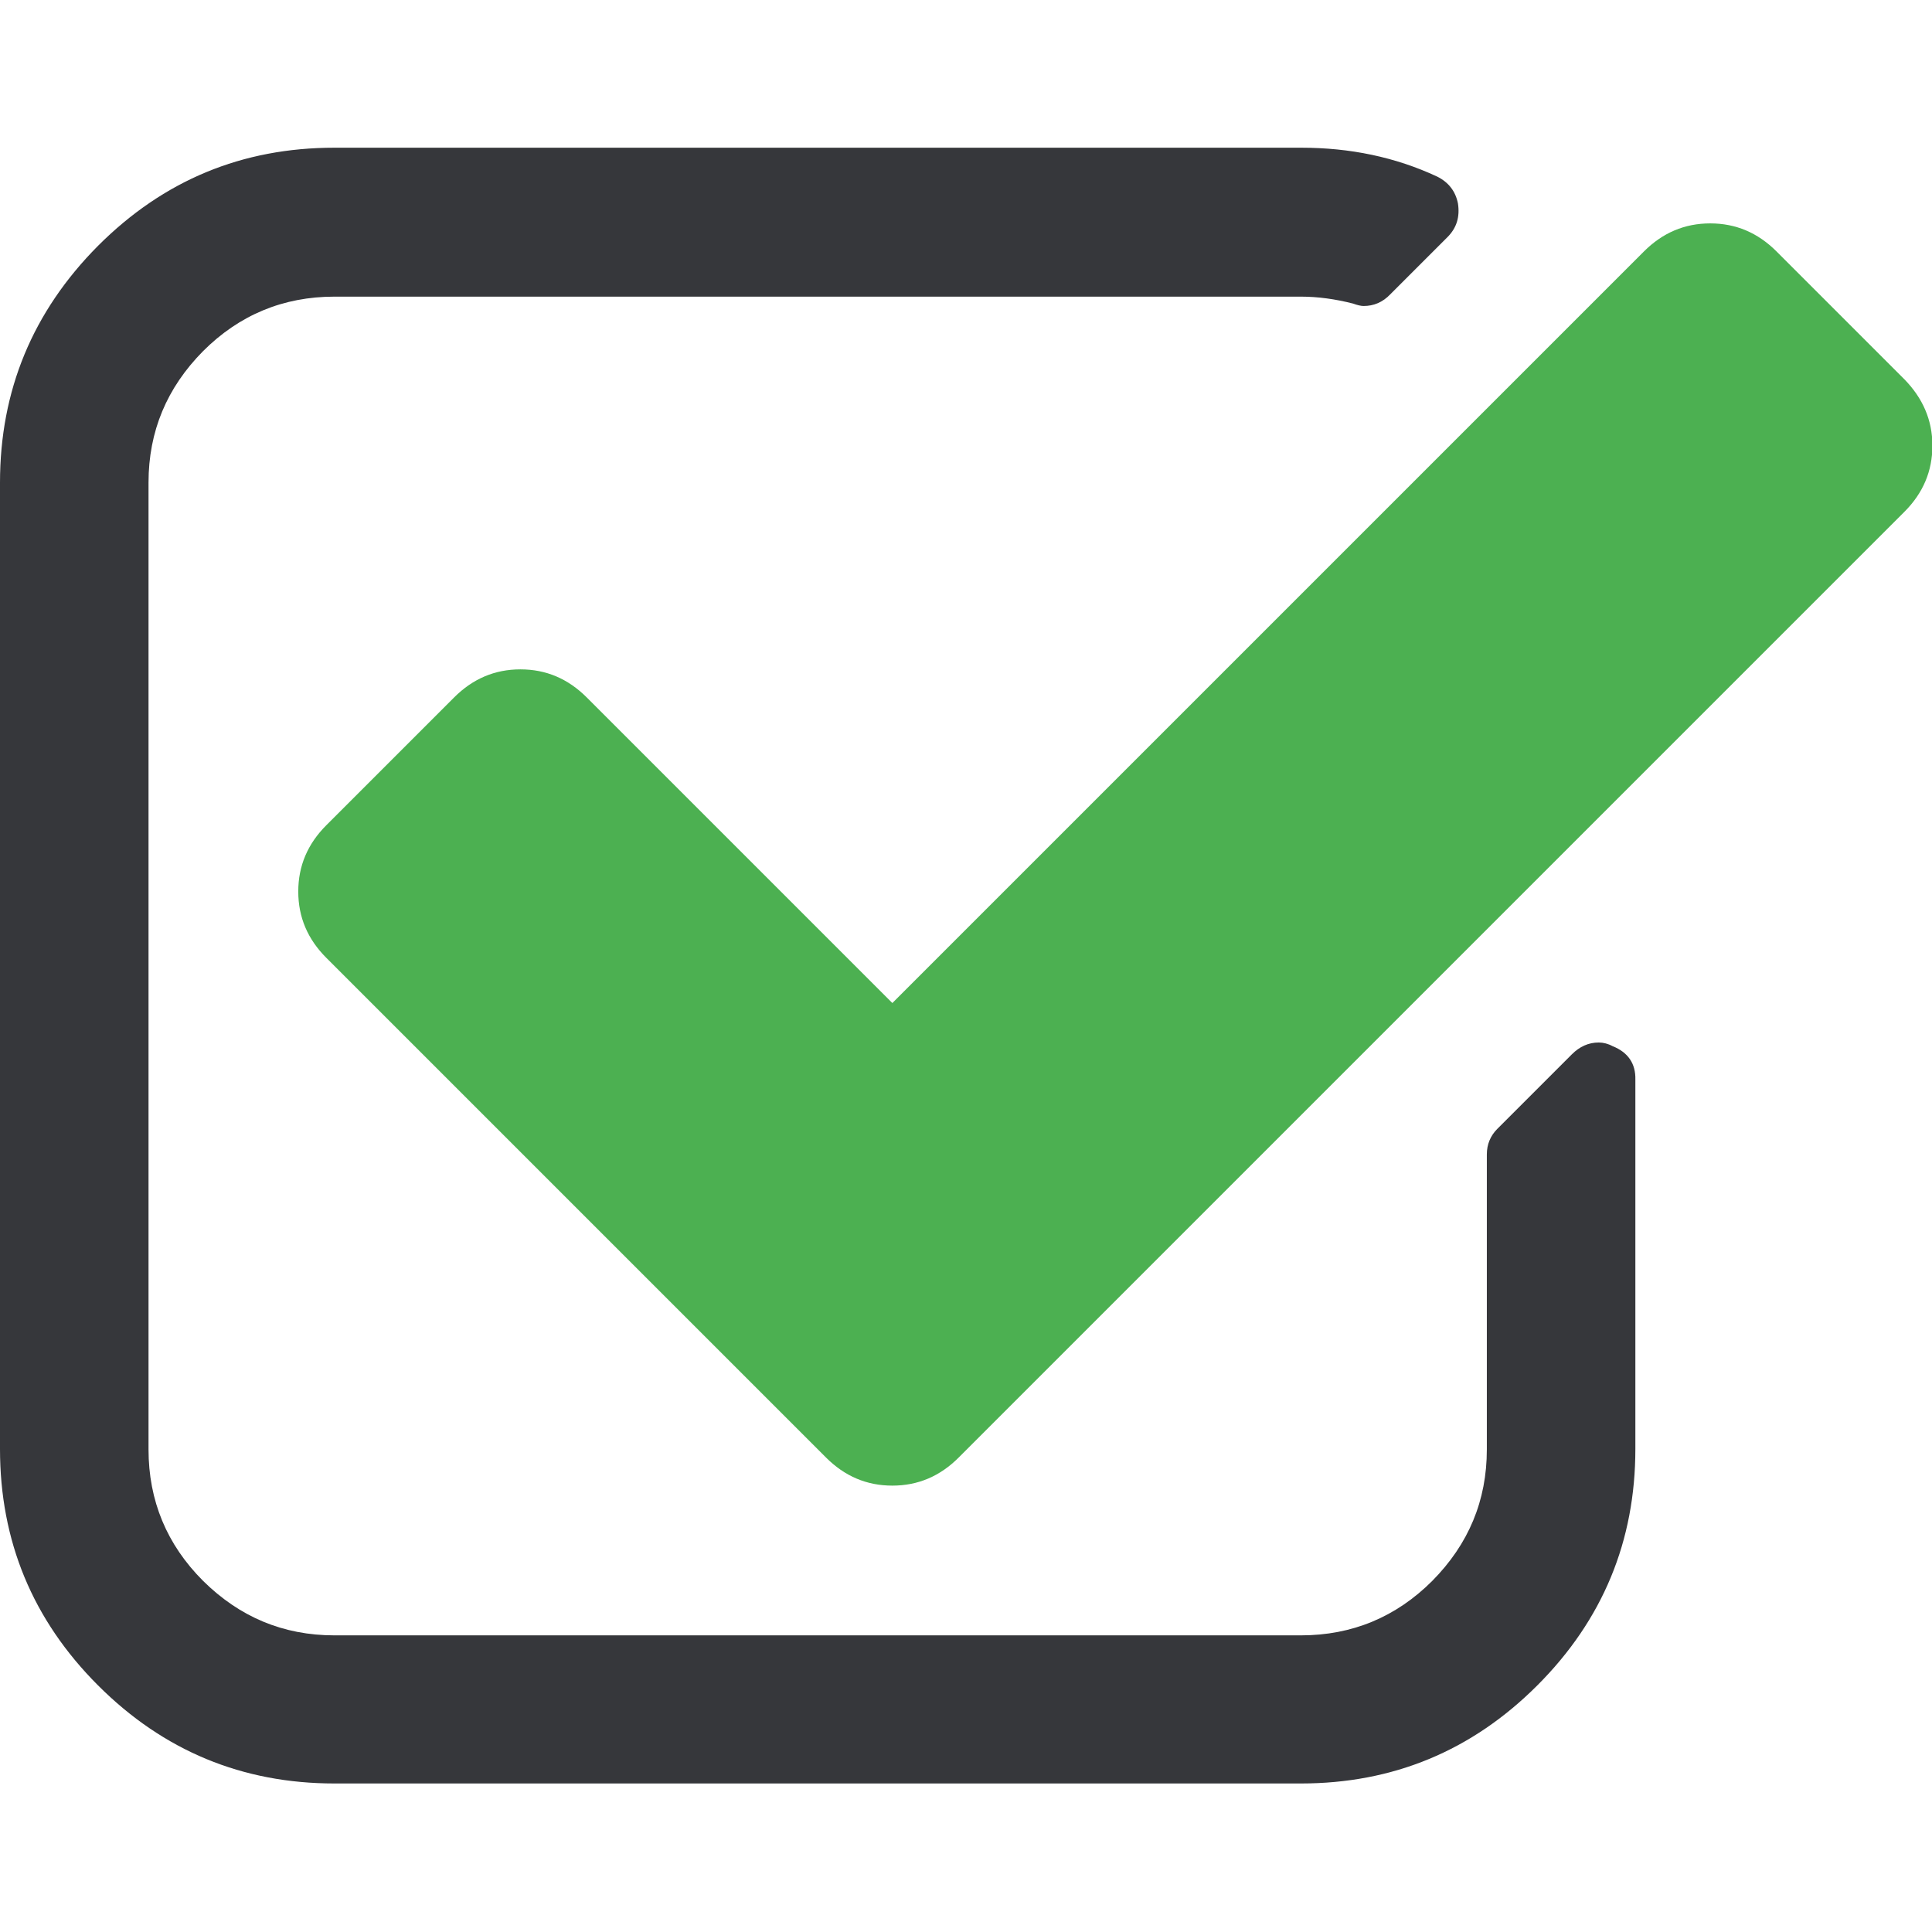
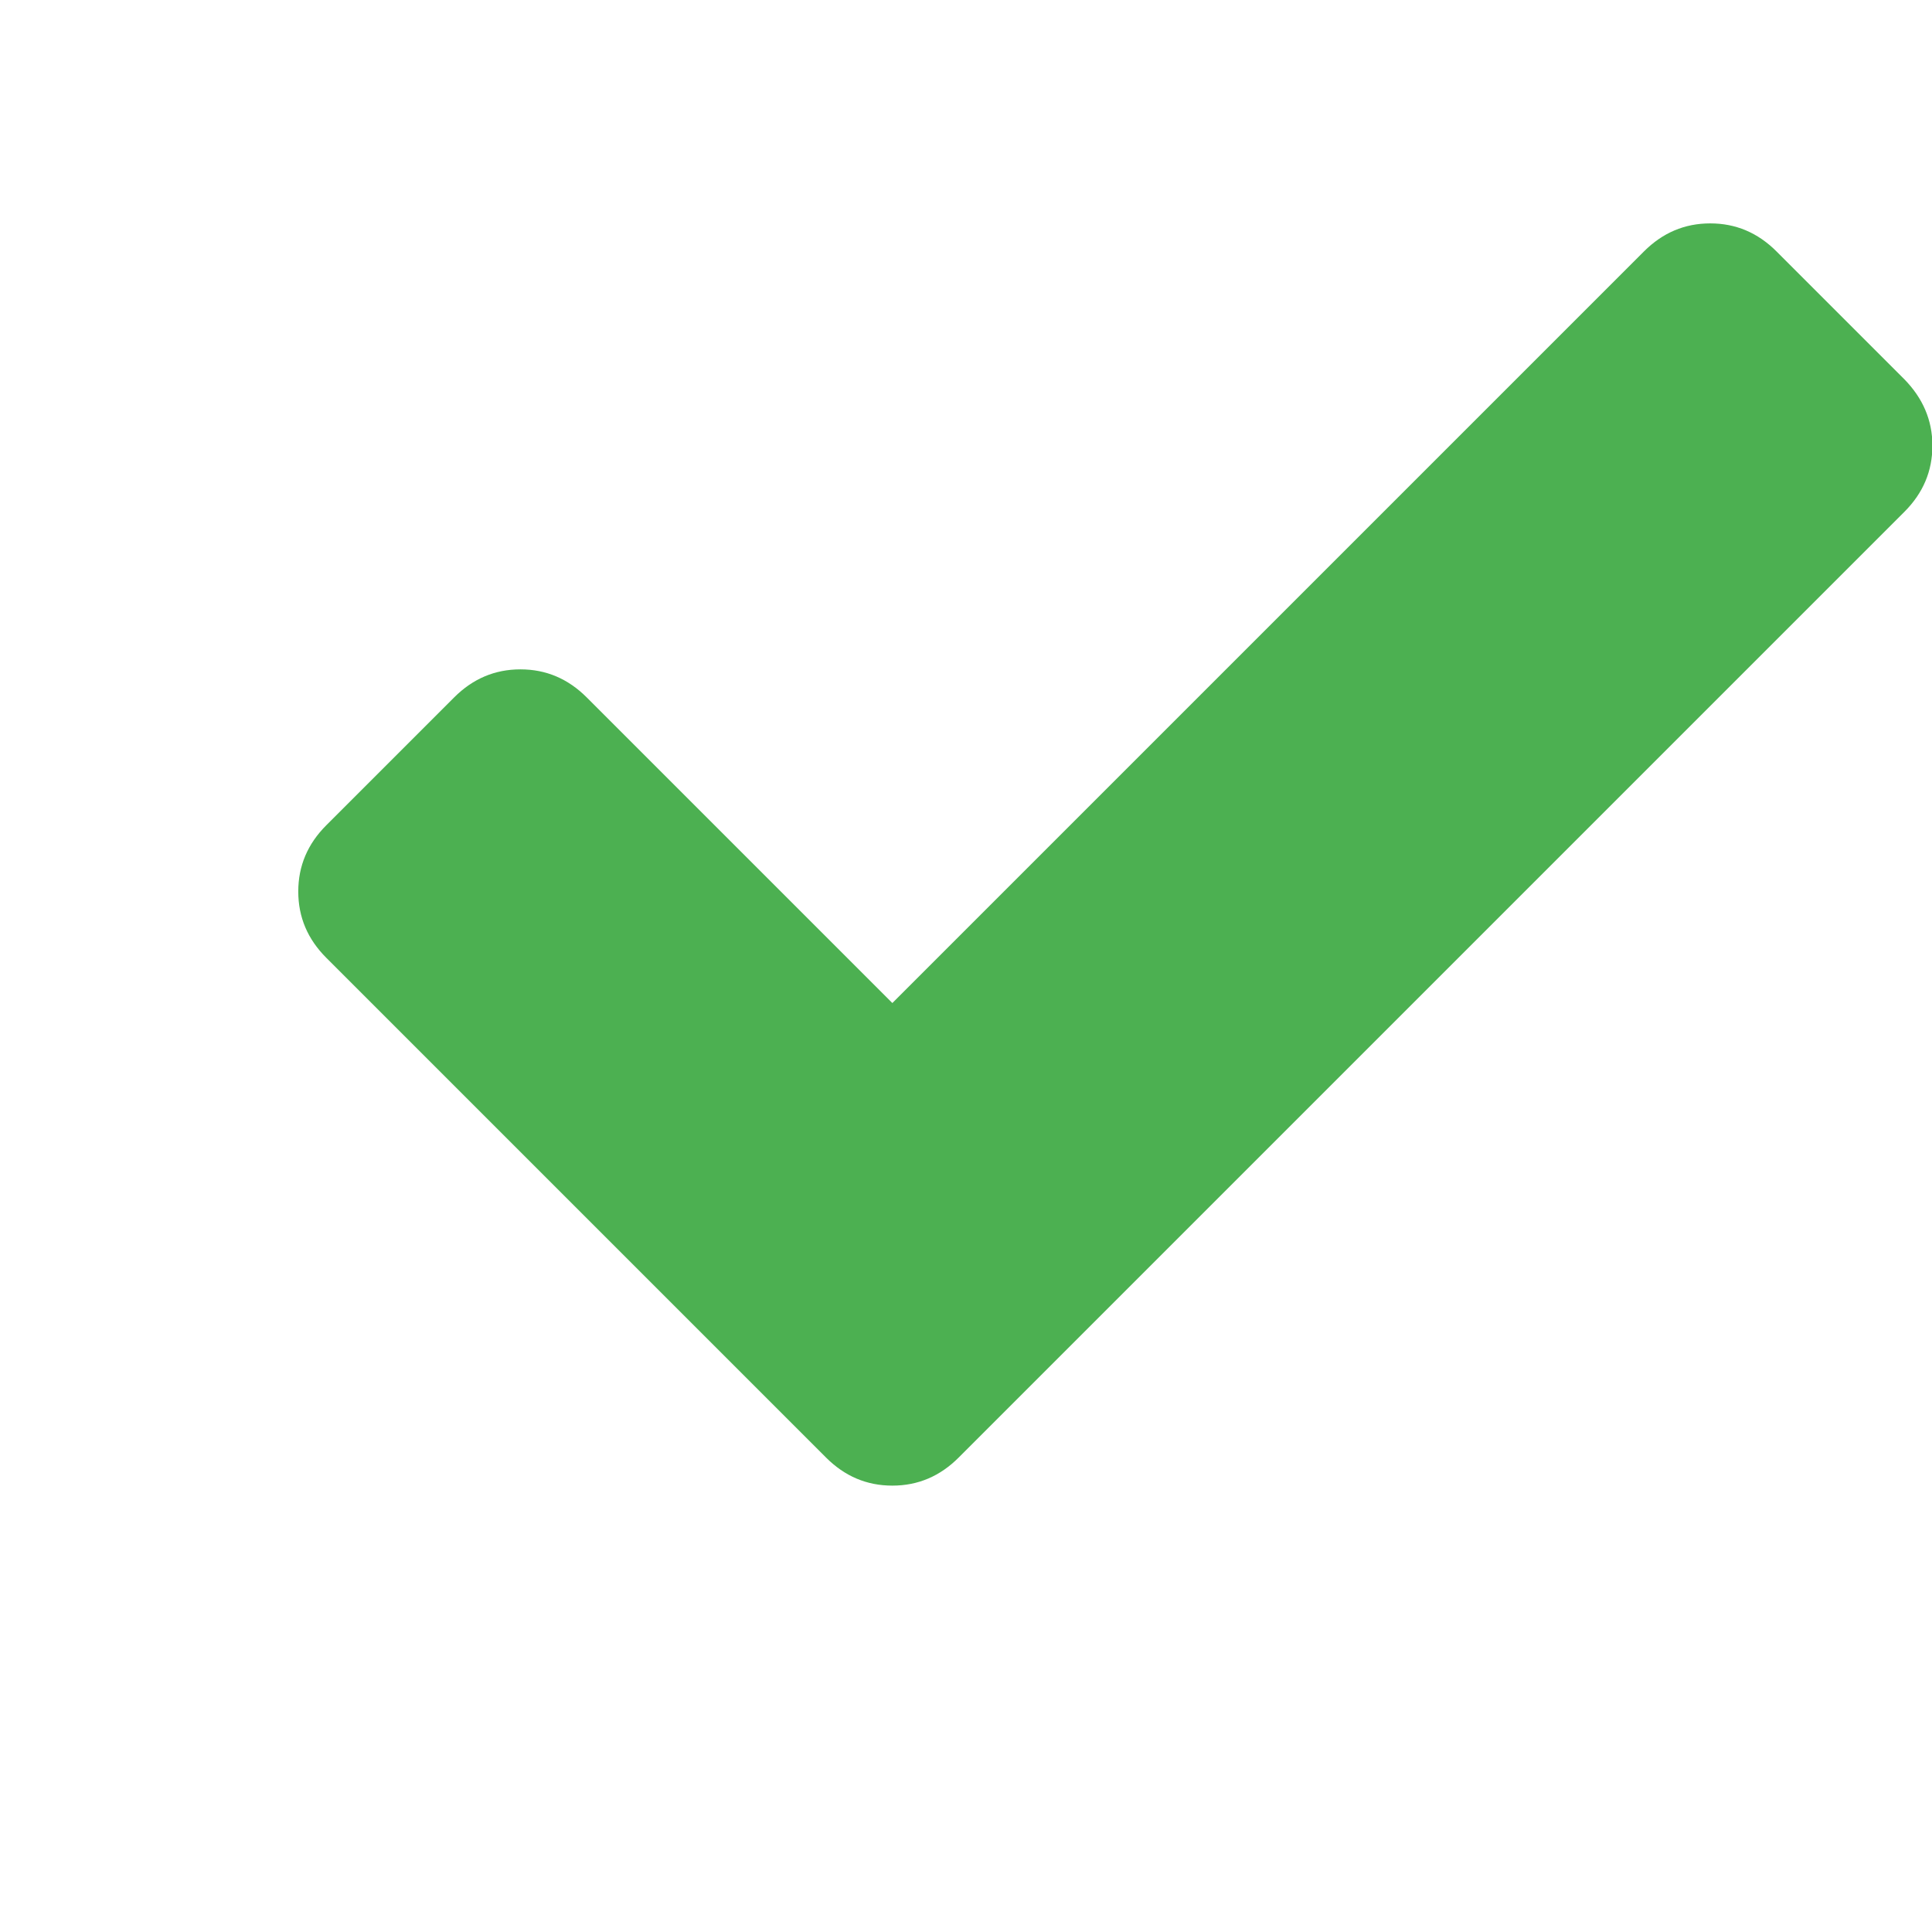
<svg xmlns="http://www.w3.org/2000/svg" version="1.1" id="Capa_1" x="0px" y="0px" viewBox="0 0 474.8 474.8" style="enable-background:new 0 0 474.8 474.8;" xml:space="preserve">
  <style type="text/css">
	.st0{fill:#36373B;}
	.st1{fill:#4CB051;}
</style>
  <g>
    <g>
-       <path class="st0" d="M396.3,257.1c-1.1-0.6-2.3-0.9-3.4-0.9c-2.5,0-4.7,1-6.6,2.9L368,277.4c-1.7,1.7-2.6,3.8-2.6,6.3v72.5    c0,12.6-4.5,23.3-13.4,32.3c-8.9,8.9-19.7,13.4-32.3,13.4H82.2c-12.6,0-23.3-4.5-32.3-13.4c-8.9-8.9-13.4-19.7-13.4-32.3V118.6    c0-12.6,4.5-23.3,13.4-32.3c8.9-8.9,19.7-13.4,32.3-13.4h237.5c4.2,0,8.5,0.6,12.8,1.7c1.1,0.4,2,0.6,2.6,0.6    c2.5,0,4.7-0.9,6.6-2.9l14-14c2.3-2.3,3.1-5,2.6-8.3c-0.6-3-2.3-5.2-5.1-6.6c-10.3-4.8-21.4-7.1-33.4-7.1H82.2    c-22.7,0-42,8-58.1,24.1C8,76.6,0,96,0,118.6v237.5c0,22.6,8,42,24.1,58.1c16.1,16.1,35.5,24.1,58.1,24.1h237.5    c22.6,0,42-8,58.1-24.1c16.1-16.1,24.1-35.5,24.1-58.1v-90.8C402,261.4,400.1,258.6,396.3,257.1z" />
      <path class="st1" d="M468,93.2l-31.4-31.4c-4.6-4.6-10-6.9-16.3-6.9c-6.3,0-11.7,2.3-16.3,6.9L219.3,246.5l-75.1-75.1    c-4.6-4.6-10-6.9-16.3-6.9c-6.3,0-11.7,2.3-16.3,6.9l-31.4,31.4c-4.6,4.6-6.9,10-6.9,16.3c0,6.3,2.3,11.7,6.9,16.3L203,358.2    c4.6,4.6,10,6.9,16.3,6.9s11.7-2.3,16.3-6.9l232.4-232.4c4.6-4.6,6.9-10,6.9-16.3S472.5,97.8,468,93.2z" />
    </g>
  </g>
</svg>